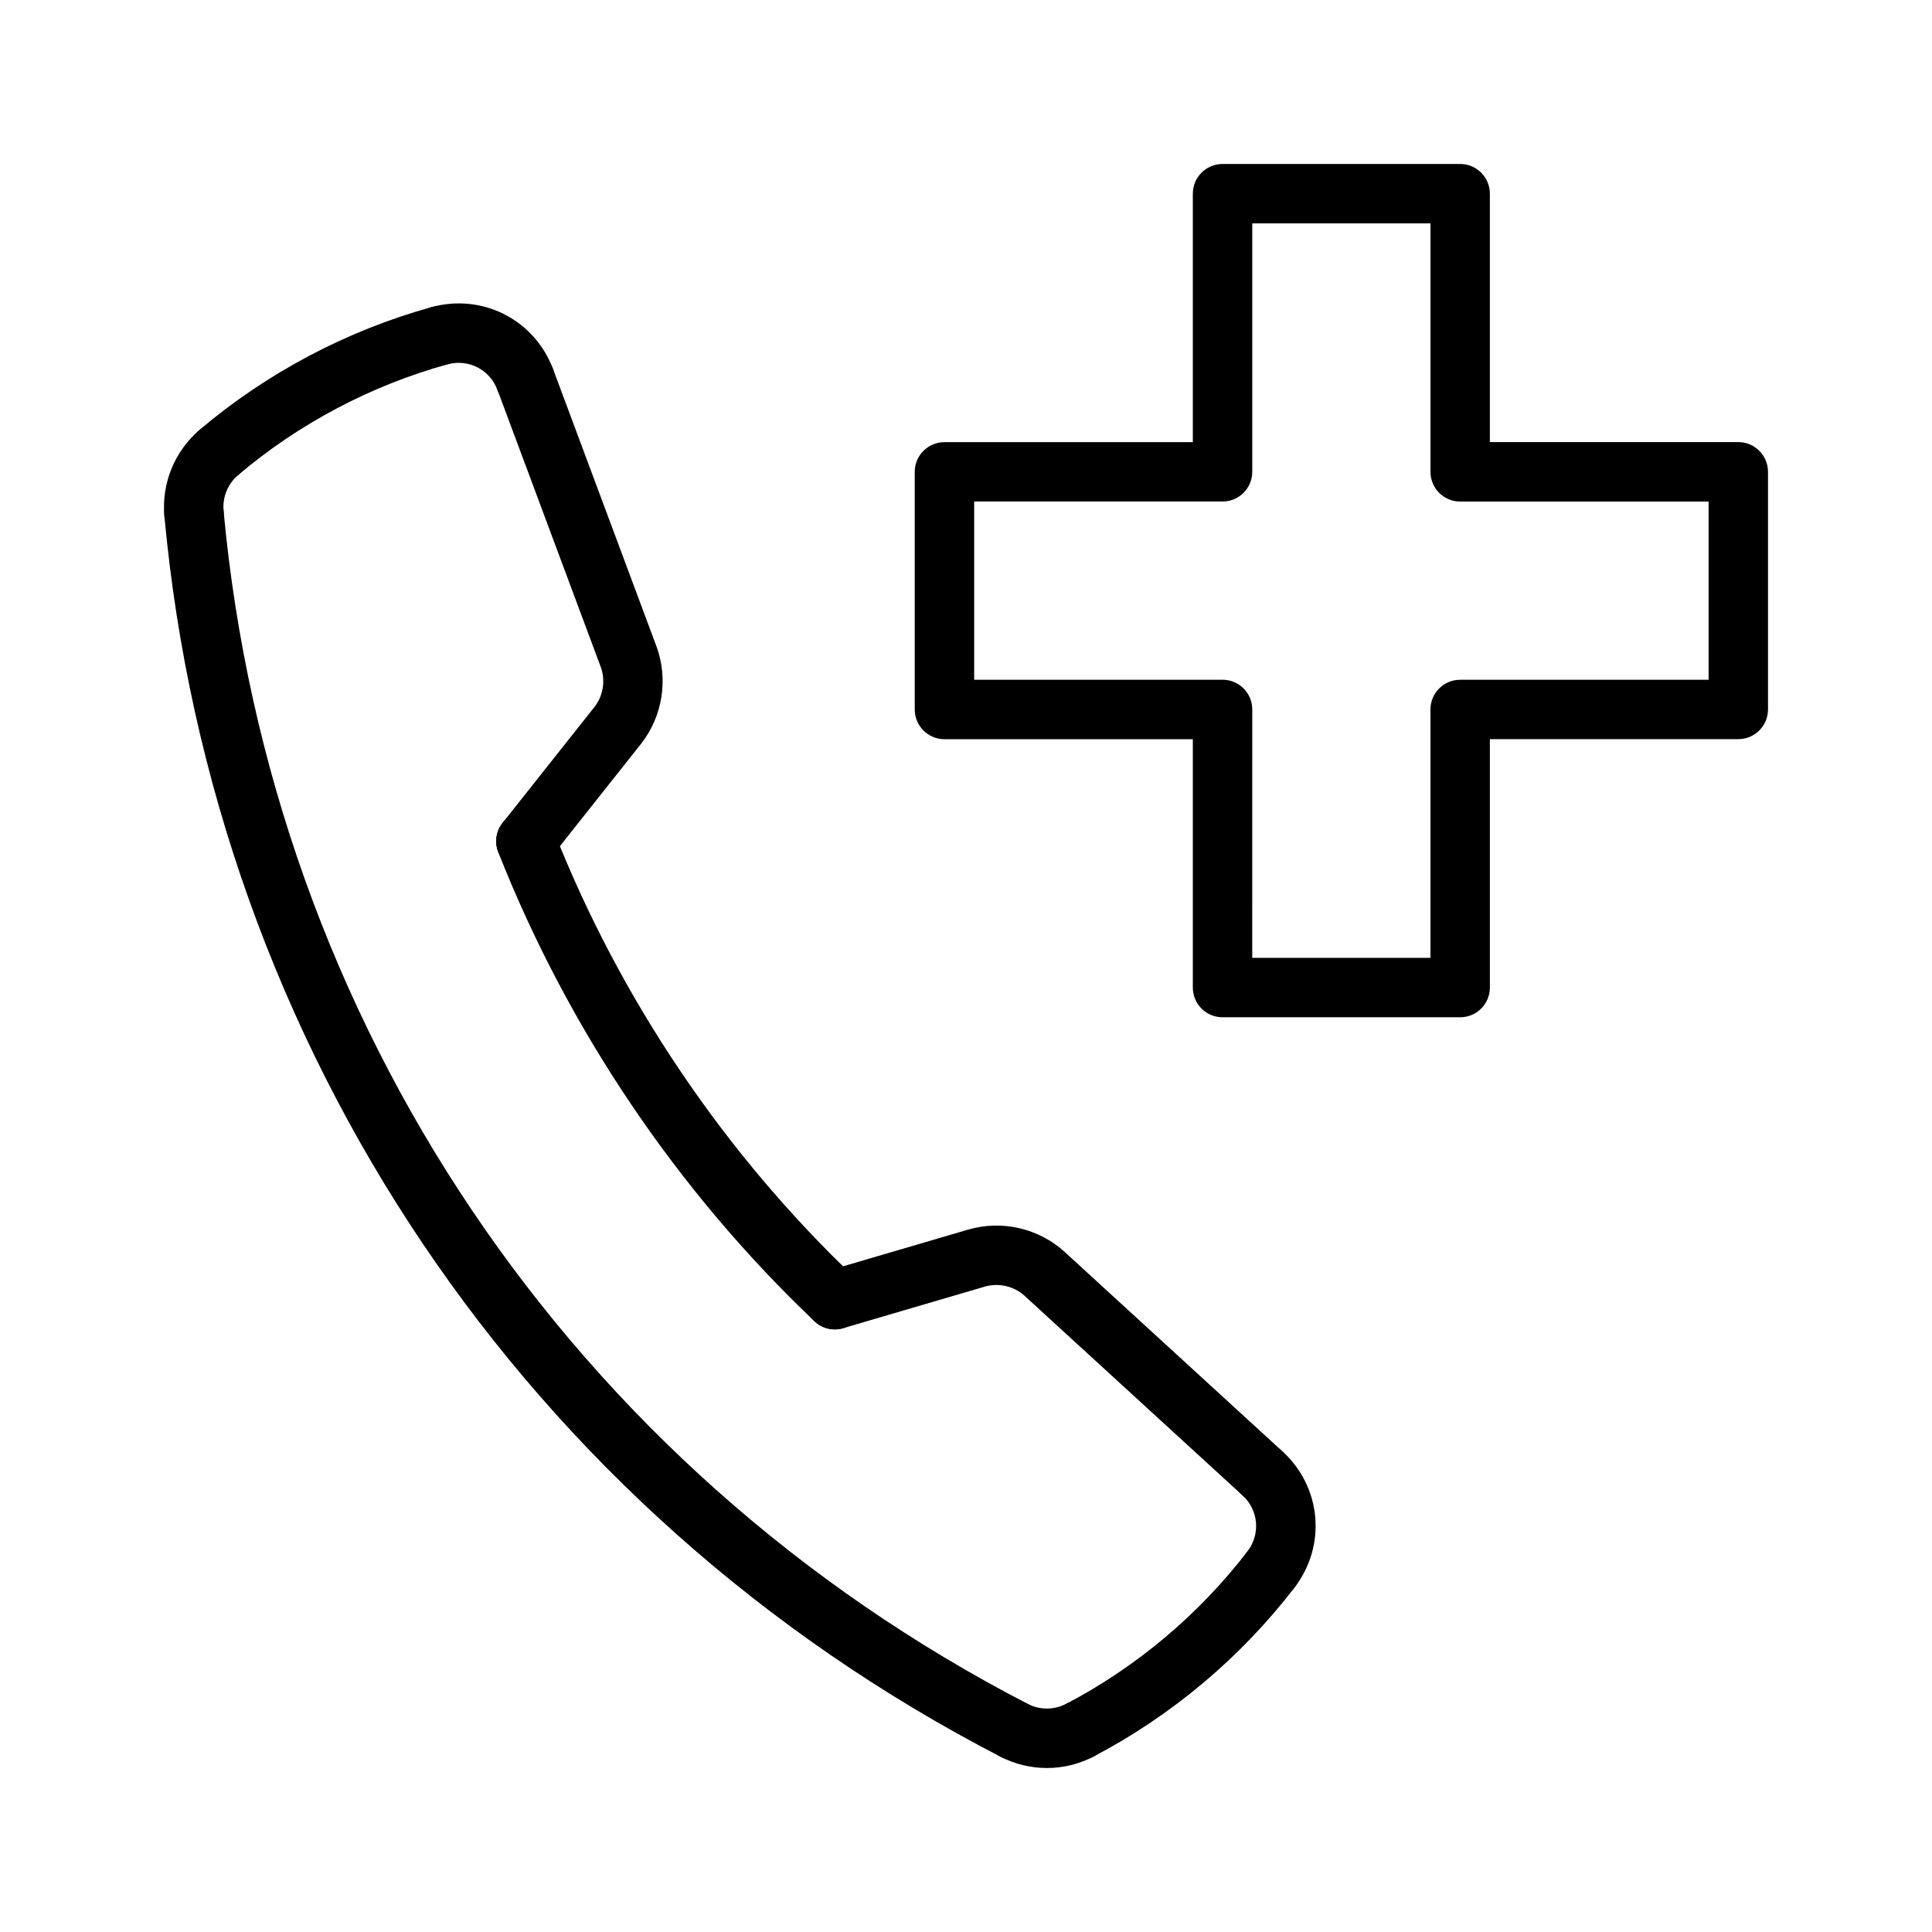
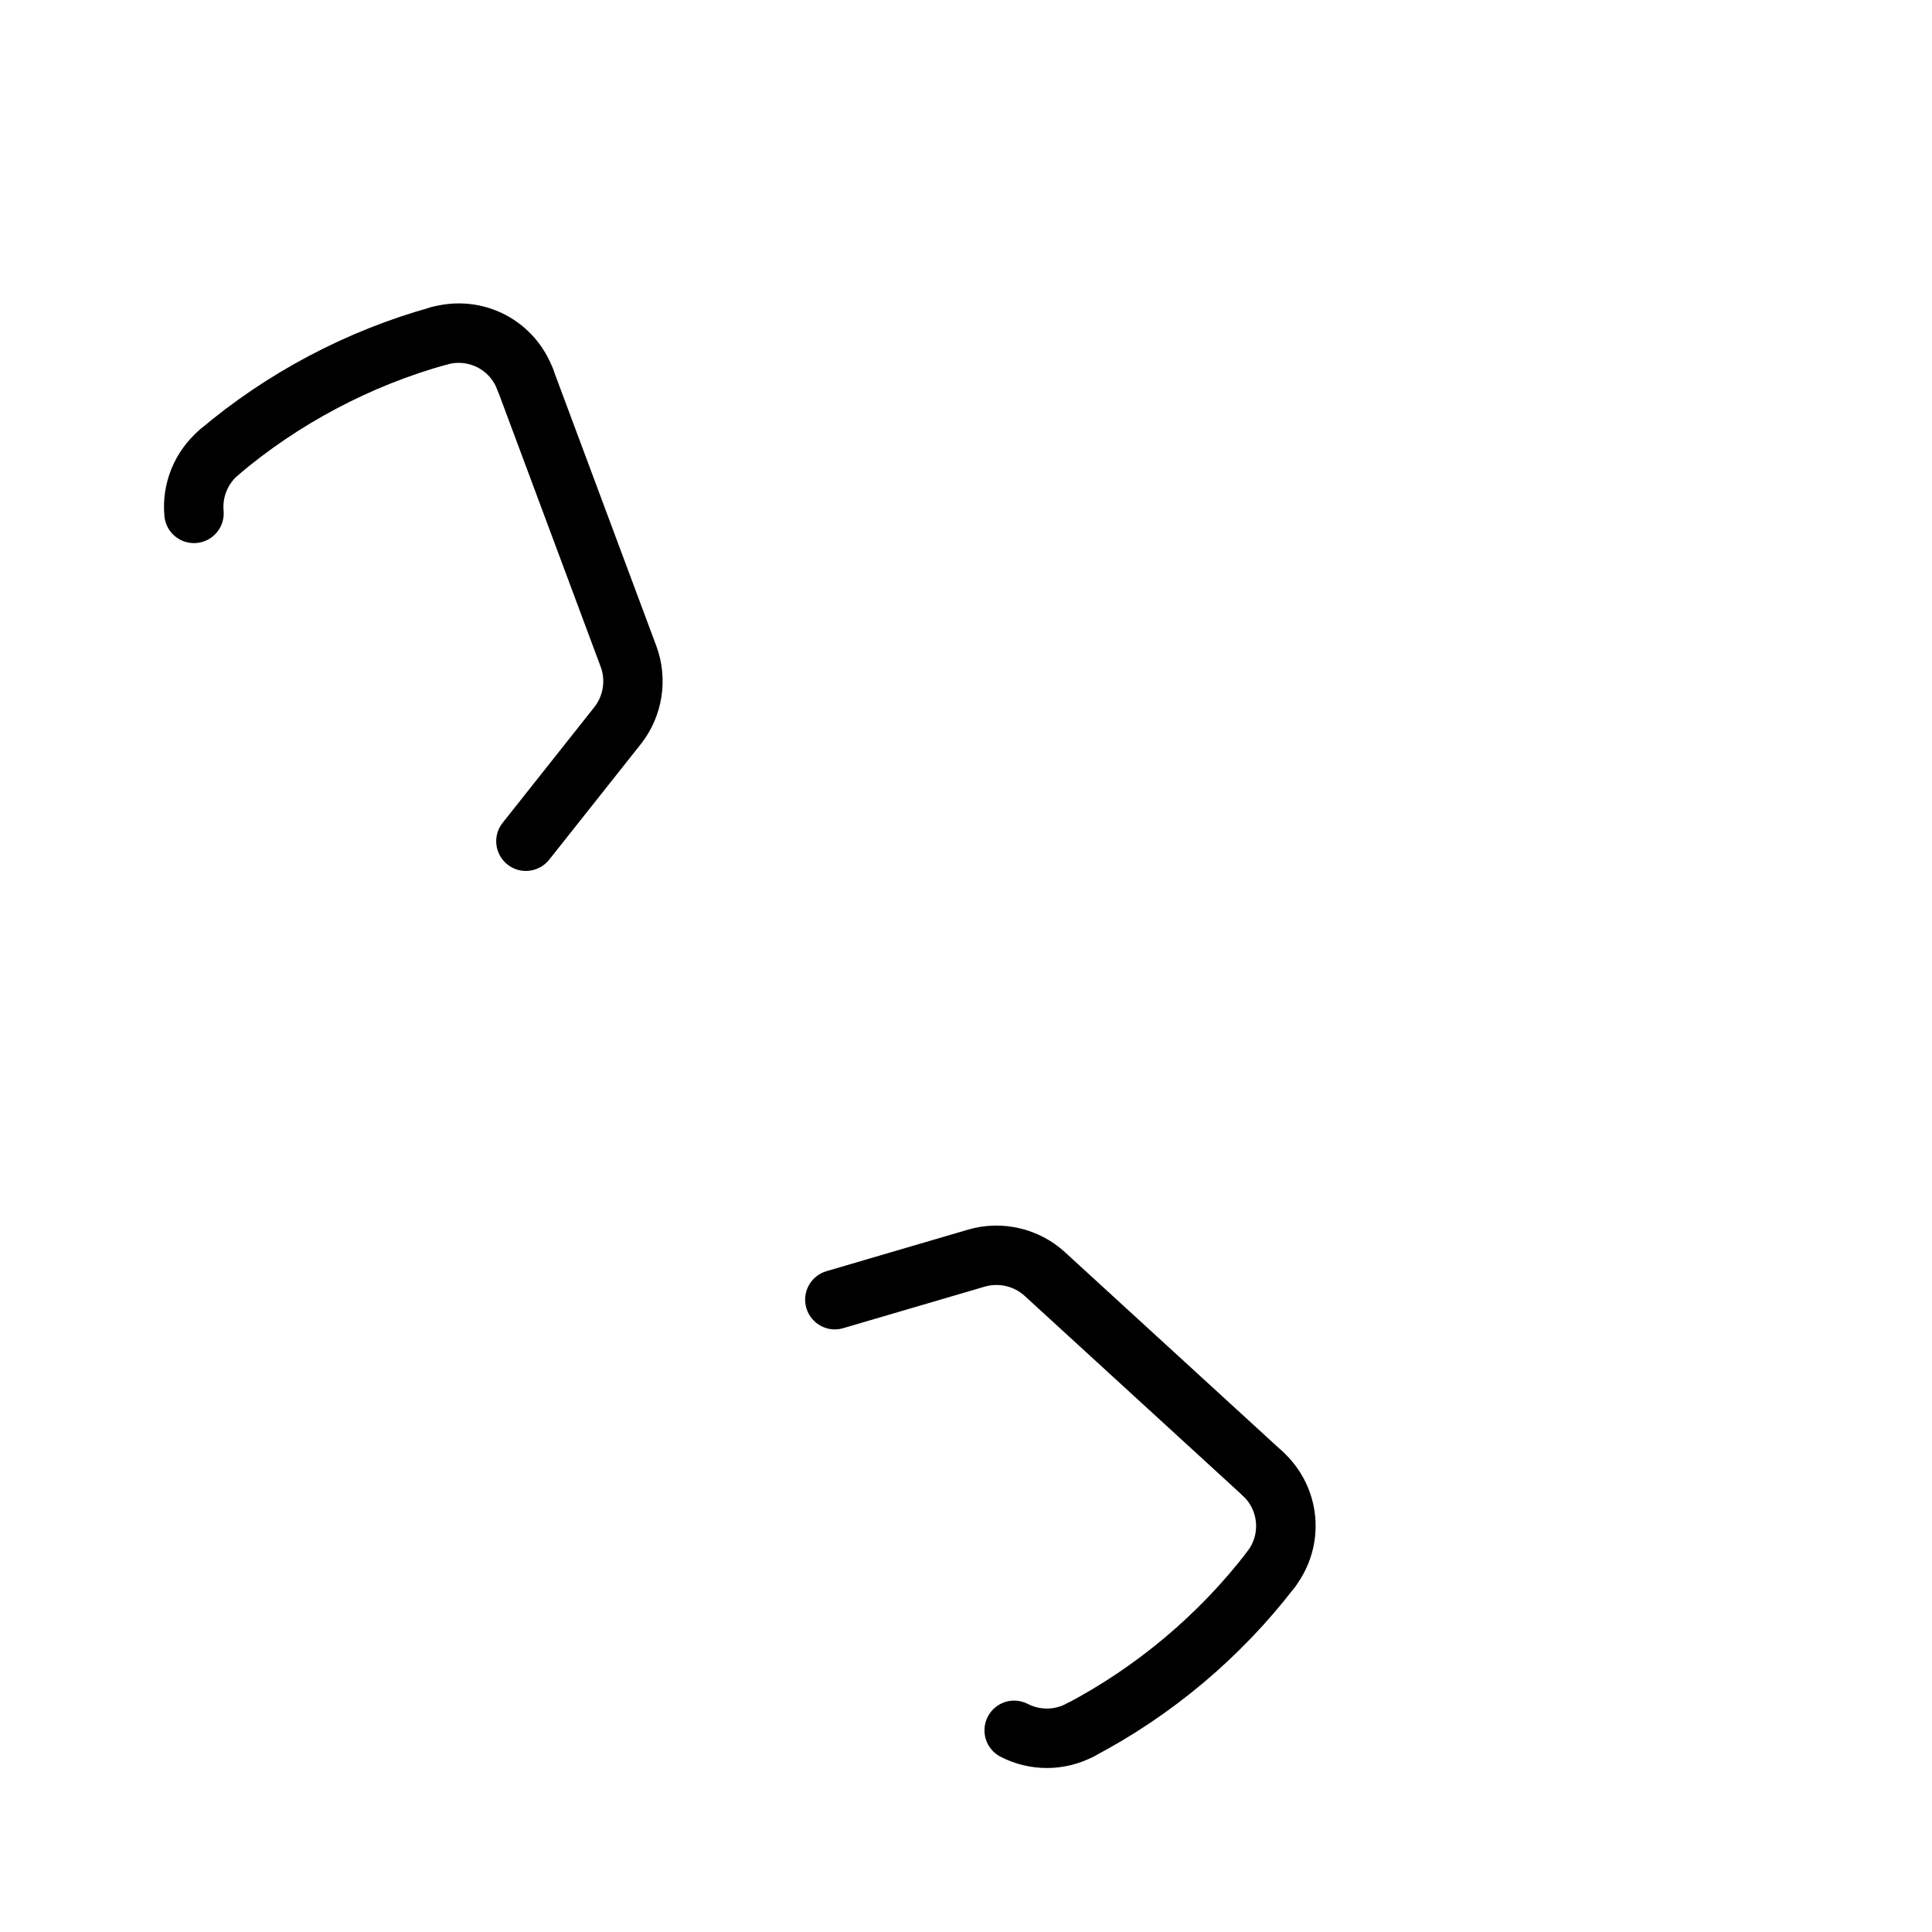
<svg xmlns="http://www.w3.org/2000/svg" fill="#000000" width="800px" height="800px" version="1.1" viewBox="144 144 512 512">
  <g>
-     <path d="m530.96 413.59h-62.977c-4.352 0-7.871-3.519-7.871-7.871v-65.824h-65.824c-4.352 0-7.871-3.527-7.871-7.871v-62.977c0-4.352 3.519-7.871 7.871-7.871h65.824v-65.848c0-4.344 3.519-7.871 7.871-7.871h62.977c4.352 0 7.871 3.527 7.871 7.871v65.832l65.836 0.004c4.352 0 7.871 3.519 7.871 7.871v62.977c0 4.344-3.519 7.871-7.871 7.871h-65.832v65.824c-0.004 4.356-3.527 7.883-7.875 7.883zm-55.105-15.746h47.23v-65.824c0-4.352 3.519-7.871 7.871-7.871h65.84v-47.23h-65.832c-4.352 0-7.871-3.527-7.871-7.871l-0.004-65.844h-47.23v65.832c0 4.344-3.519 7.871-7.871 7.871h-65.824v47.23h65.824c4.352 0 7.871 3.519 7.871 7.871z" />
-     <path d="m365.25 496.3c-1.945 0-3.898-0.715-5.414-2.156-36.426-34.605-65.402-77.594-83.797-124.33-1.59-4.047 0.402-8.621 4.441-10.211 4.039-1.59 8.613 0.395 10.211 4.441 17.555 44.609 45.219 85.648 79.98 118.68 3.148 2.992 3.281 7.981 0.285 11.133-1.551 1.625-3.621 2.445-5.707 2.445z" />
-     <path d="m412.76 610.43c-1.211 0-2.457-0.277-3.606-0.875-125.74-64.941-208.57-187.85-221.59-328.78-0.402-4.328 2.785-8.156 7.117-8.559 4.344-0.457 8.164 2.785 8.566 7.109 12.516 135.55 92.188 253.77 213.14 316.23 3.856 2 5.375 6.746 3.387 10.613-1.406 2.707-4.16 4.258-7.012 4.258z" />
+     <path d="m365.25 496.3z" />
    <path d="m195.4 287.93c-4.031 0-7.453-3.07-7.832-7.148-0.797-8.684 2.699-17.223 9.336-22.859 3.297-2.816 8.281-2.426 11.09 0.898 2.809 3.312 2.418 8.281-0.898 11.09-2.738 2.332-4.172 5.856-3.84 9.43 0.395 4.328-2.793 8.156-7.125 8.559-0.254 0.023-0.496 0.031-0.73 0.031z" />
    <path d="m202 271.79c-2.234 0-4.449-0.945-6.016-2.777-2.809-3.312-2.41-8.289 0.906-11.098 17.758-15.066 39.016-26.316 61.473-32.527 4.148-1.148 8.516 1.289 9.684 5.488 1.156 4.188-1.301 8.527-5.488 9.684-20.262 5.606-39.453 15.762-55.473 29.355-1.48 1.262-3.289 1.875-5.086 1.875z" />
    <path d="m283.2 252.46c-3.188 0-6.195-1.961-7.383-5.125-2-5.398-7.691-8.305-13.266-6.769-4.148 1.148-8.516-1.289-9.684-5.488-1.156-4.188 1.301-8.527 5.488-9.684 13.484-3.723 27.34 3.344 32.219 16.453 1.512 4.078-0.559 8.605-4.637 10.125-0.898 0.324-1.828 0.488-2.738 0.488z" />
    <path d="m421.44 612.54c-4.219 0-8.43-0.992-12.289-2.984-3.856-1.992-5.375-6.738-3.387-10.605 1.992-3.863 6.715-5.398 10.613-3.394 3.172 1.645 6.984 1.637 10.172-0.031 3.856-2.016 8.605-0.52 10.629 3.328 2.016 3.848 0.527 8.613-3.32 10.629-3.883 2.035-8.152 3.059-12.418 3.059z" />
    <path d="m430.21 610.39c-2.832 0-5.574-1.535-6.984-4.219-2.016-3.848-0.527-8.613 3.32-10.629 18.617-9.754 35.234-23.727 48.035-40.406 2.637-3.441 7.574-4.102 11.027-1.457 3.449 2.652 4.102 7.598 1.457 11.035-14.176 18.484-32.582 33.953-53.215 44.77-1.168 0.605-2.414 0.906-3.641 0.906z" />
    <path d="m480.82 567.8c-1.668 0-3.363-0.527-4.777-1.629-3.449-2.644-4.102-7.59-1.457-11.035 3.504-4.566 2.953-10.949-1.301-14.84-3.203-2.938-3.426-7.91-0.488-11.117 2.938-3.203 7.91-3.434 11.125-0.496 10.312 9.445 11.66 24.938 3.141 36.031-1.543 2.031-3.879 3.086-6.242 3.086z" />
    <path d="m478.6 542.37c-1.898 0-3.801-0.684-5.32-2.07l-57.742-52.883c-2.824-2.582-6.84-3.512-10.555-2.449l-37.527 11.012c-4.172 1.25-8.535-1.164-9.77-5.336-1.219-4.172 1.164-8.551 5.344-9.77l37.527-11.012c8.941-2.621 18.75-0.348 25.617 5.934l57.75 52.891c3.203 2.938 3.426 7.918 0.488 11.125-1.562 1.703-3.68 2.559-5.812 2.559z" />
    <path d="m283.36 374.81c-1.715 0-3.441-0.559-4.879-1.707-3.41-2.699-3.984-7.652-1.273-11.051l24.293-30.652c2.379-3.008 3.023-7.102 1.684-10.699l-27.348-73.359c-1.52-4.078 0.543-8.613 4.621-10.125 4.07-1.52 8.613 0.551 10.125 4.629l27.355 73.359c3.25 8.723 1.676 18.68-4.102 25.977l-24.301 30.652c-1.555 1.953-3.856 2.977-6.176 2.977z" />
  </g>
</svg>